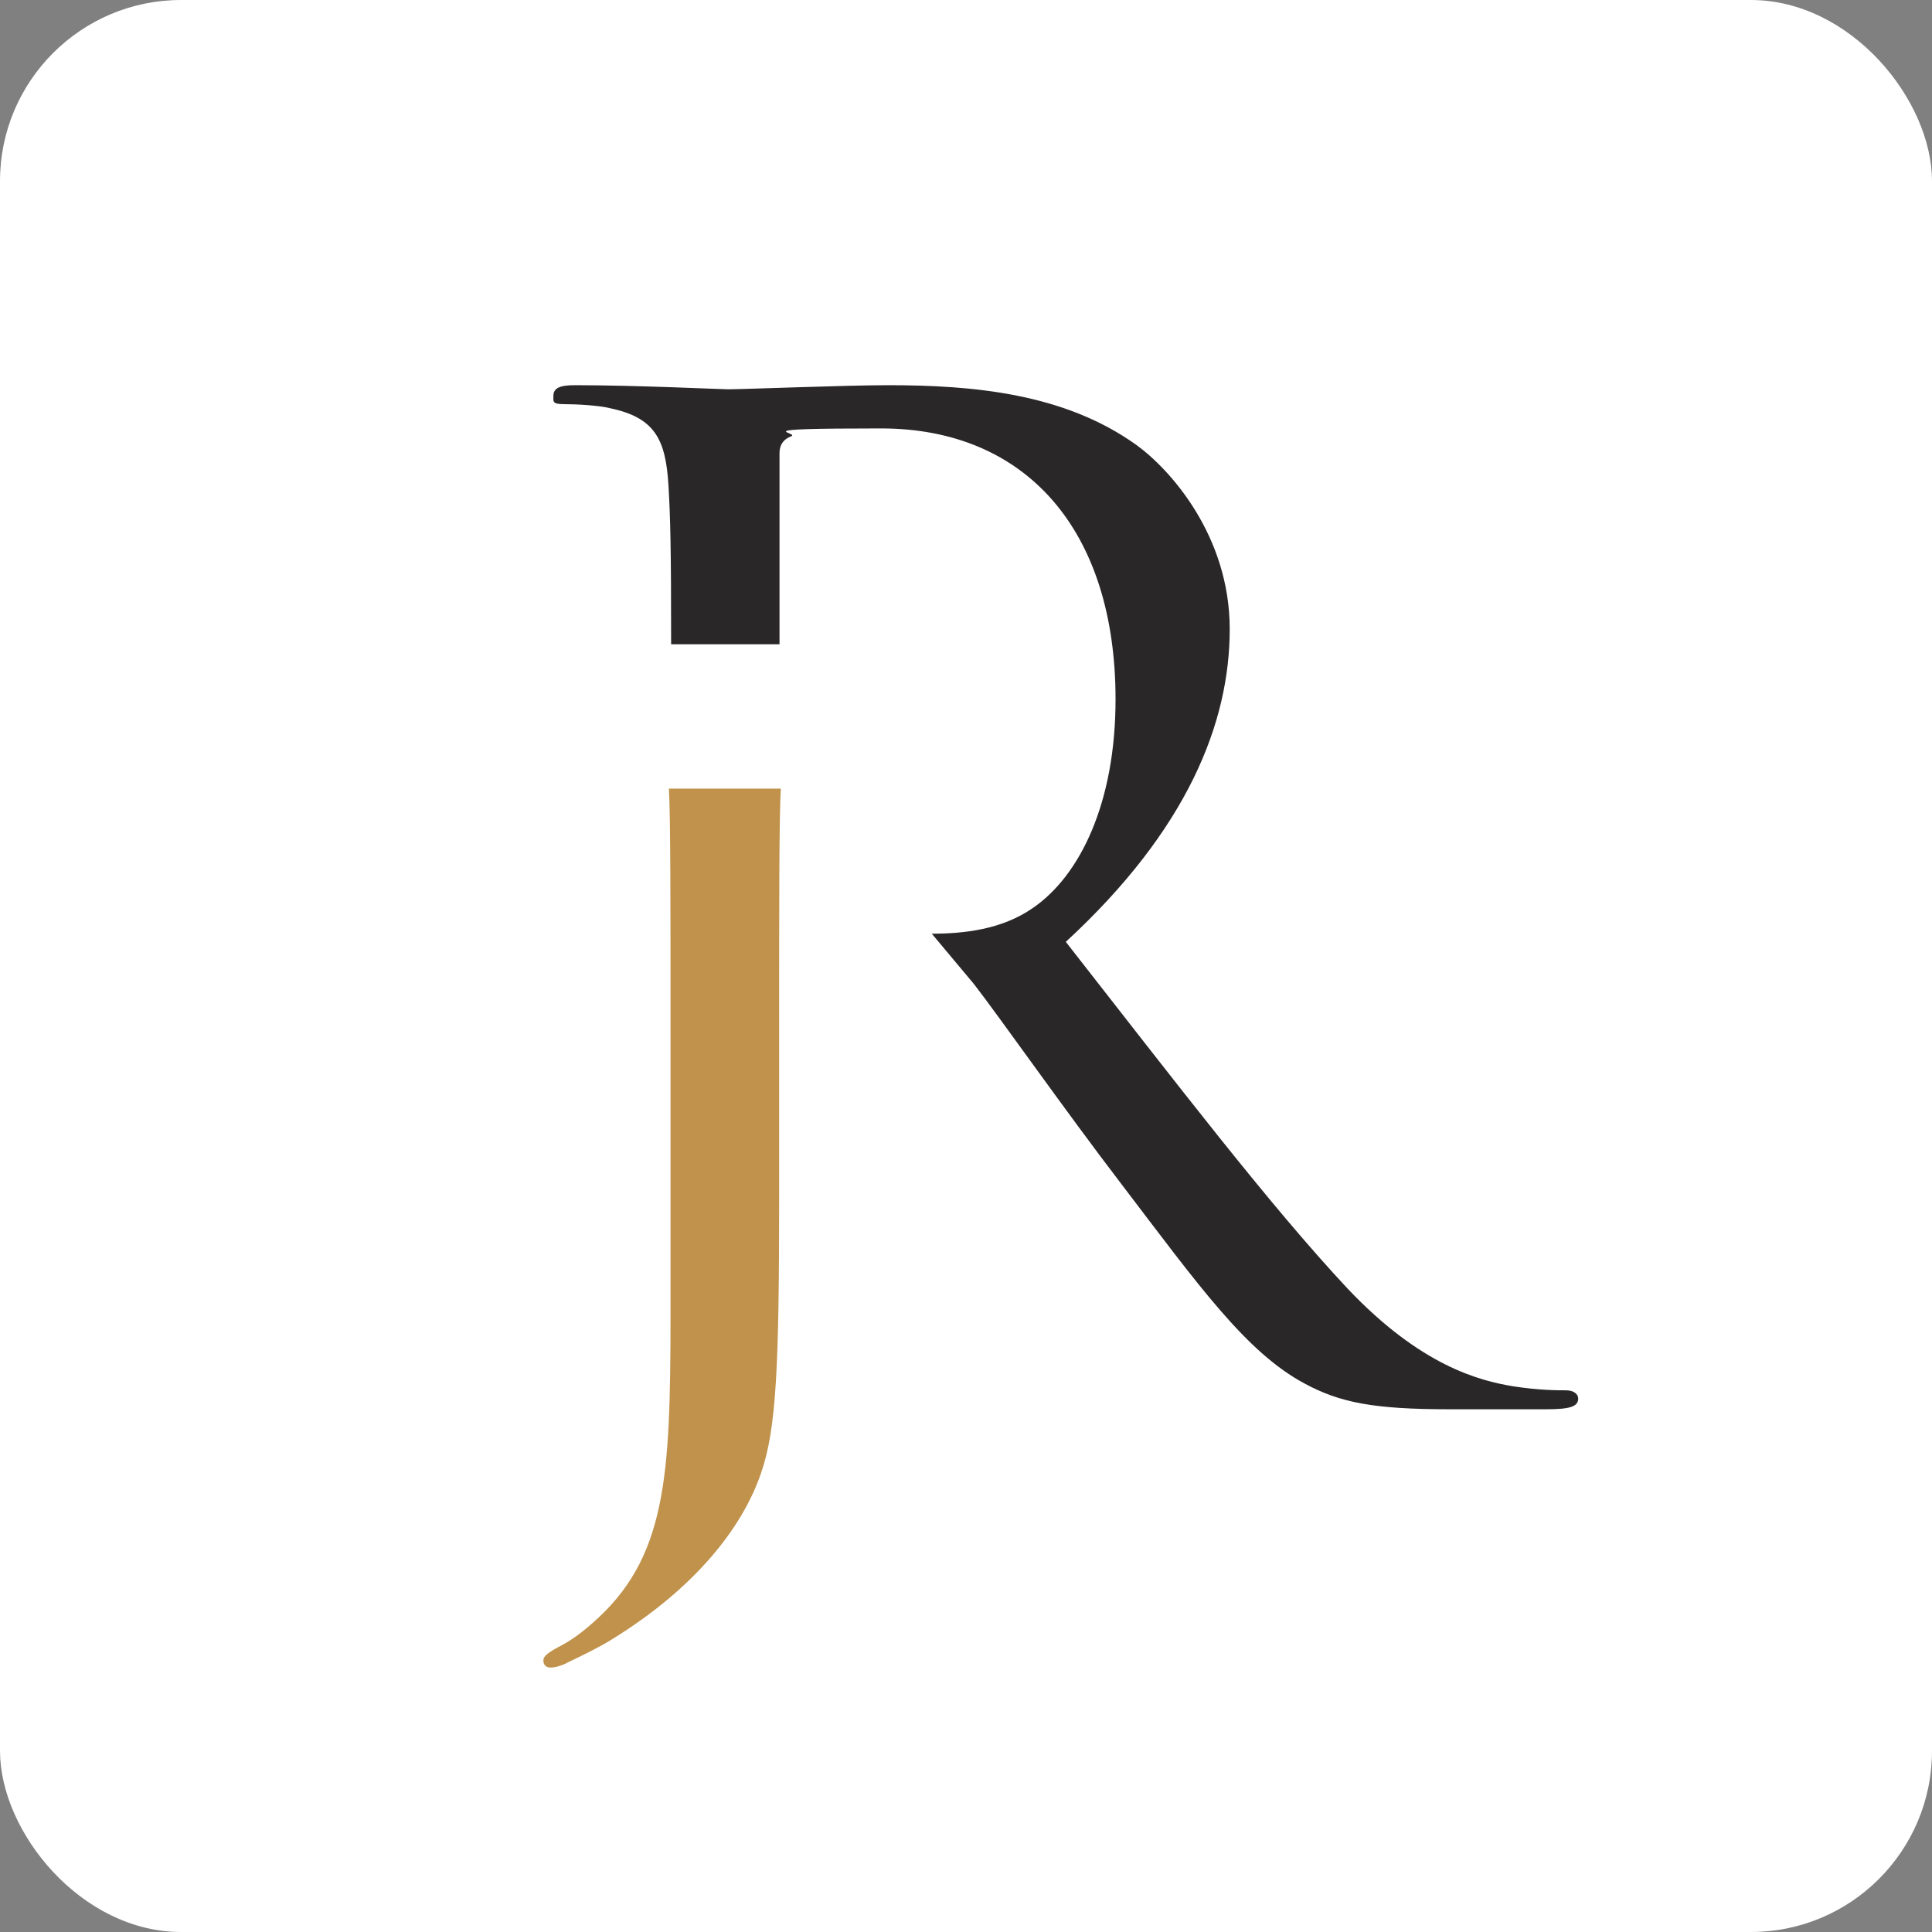
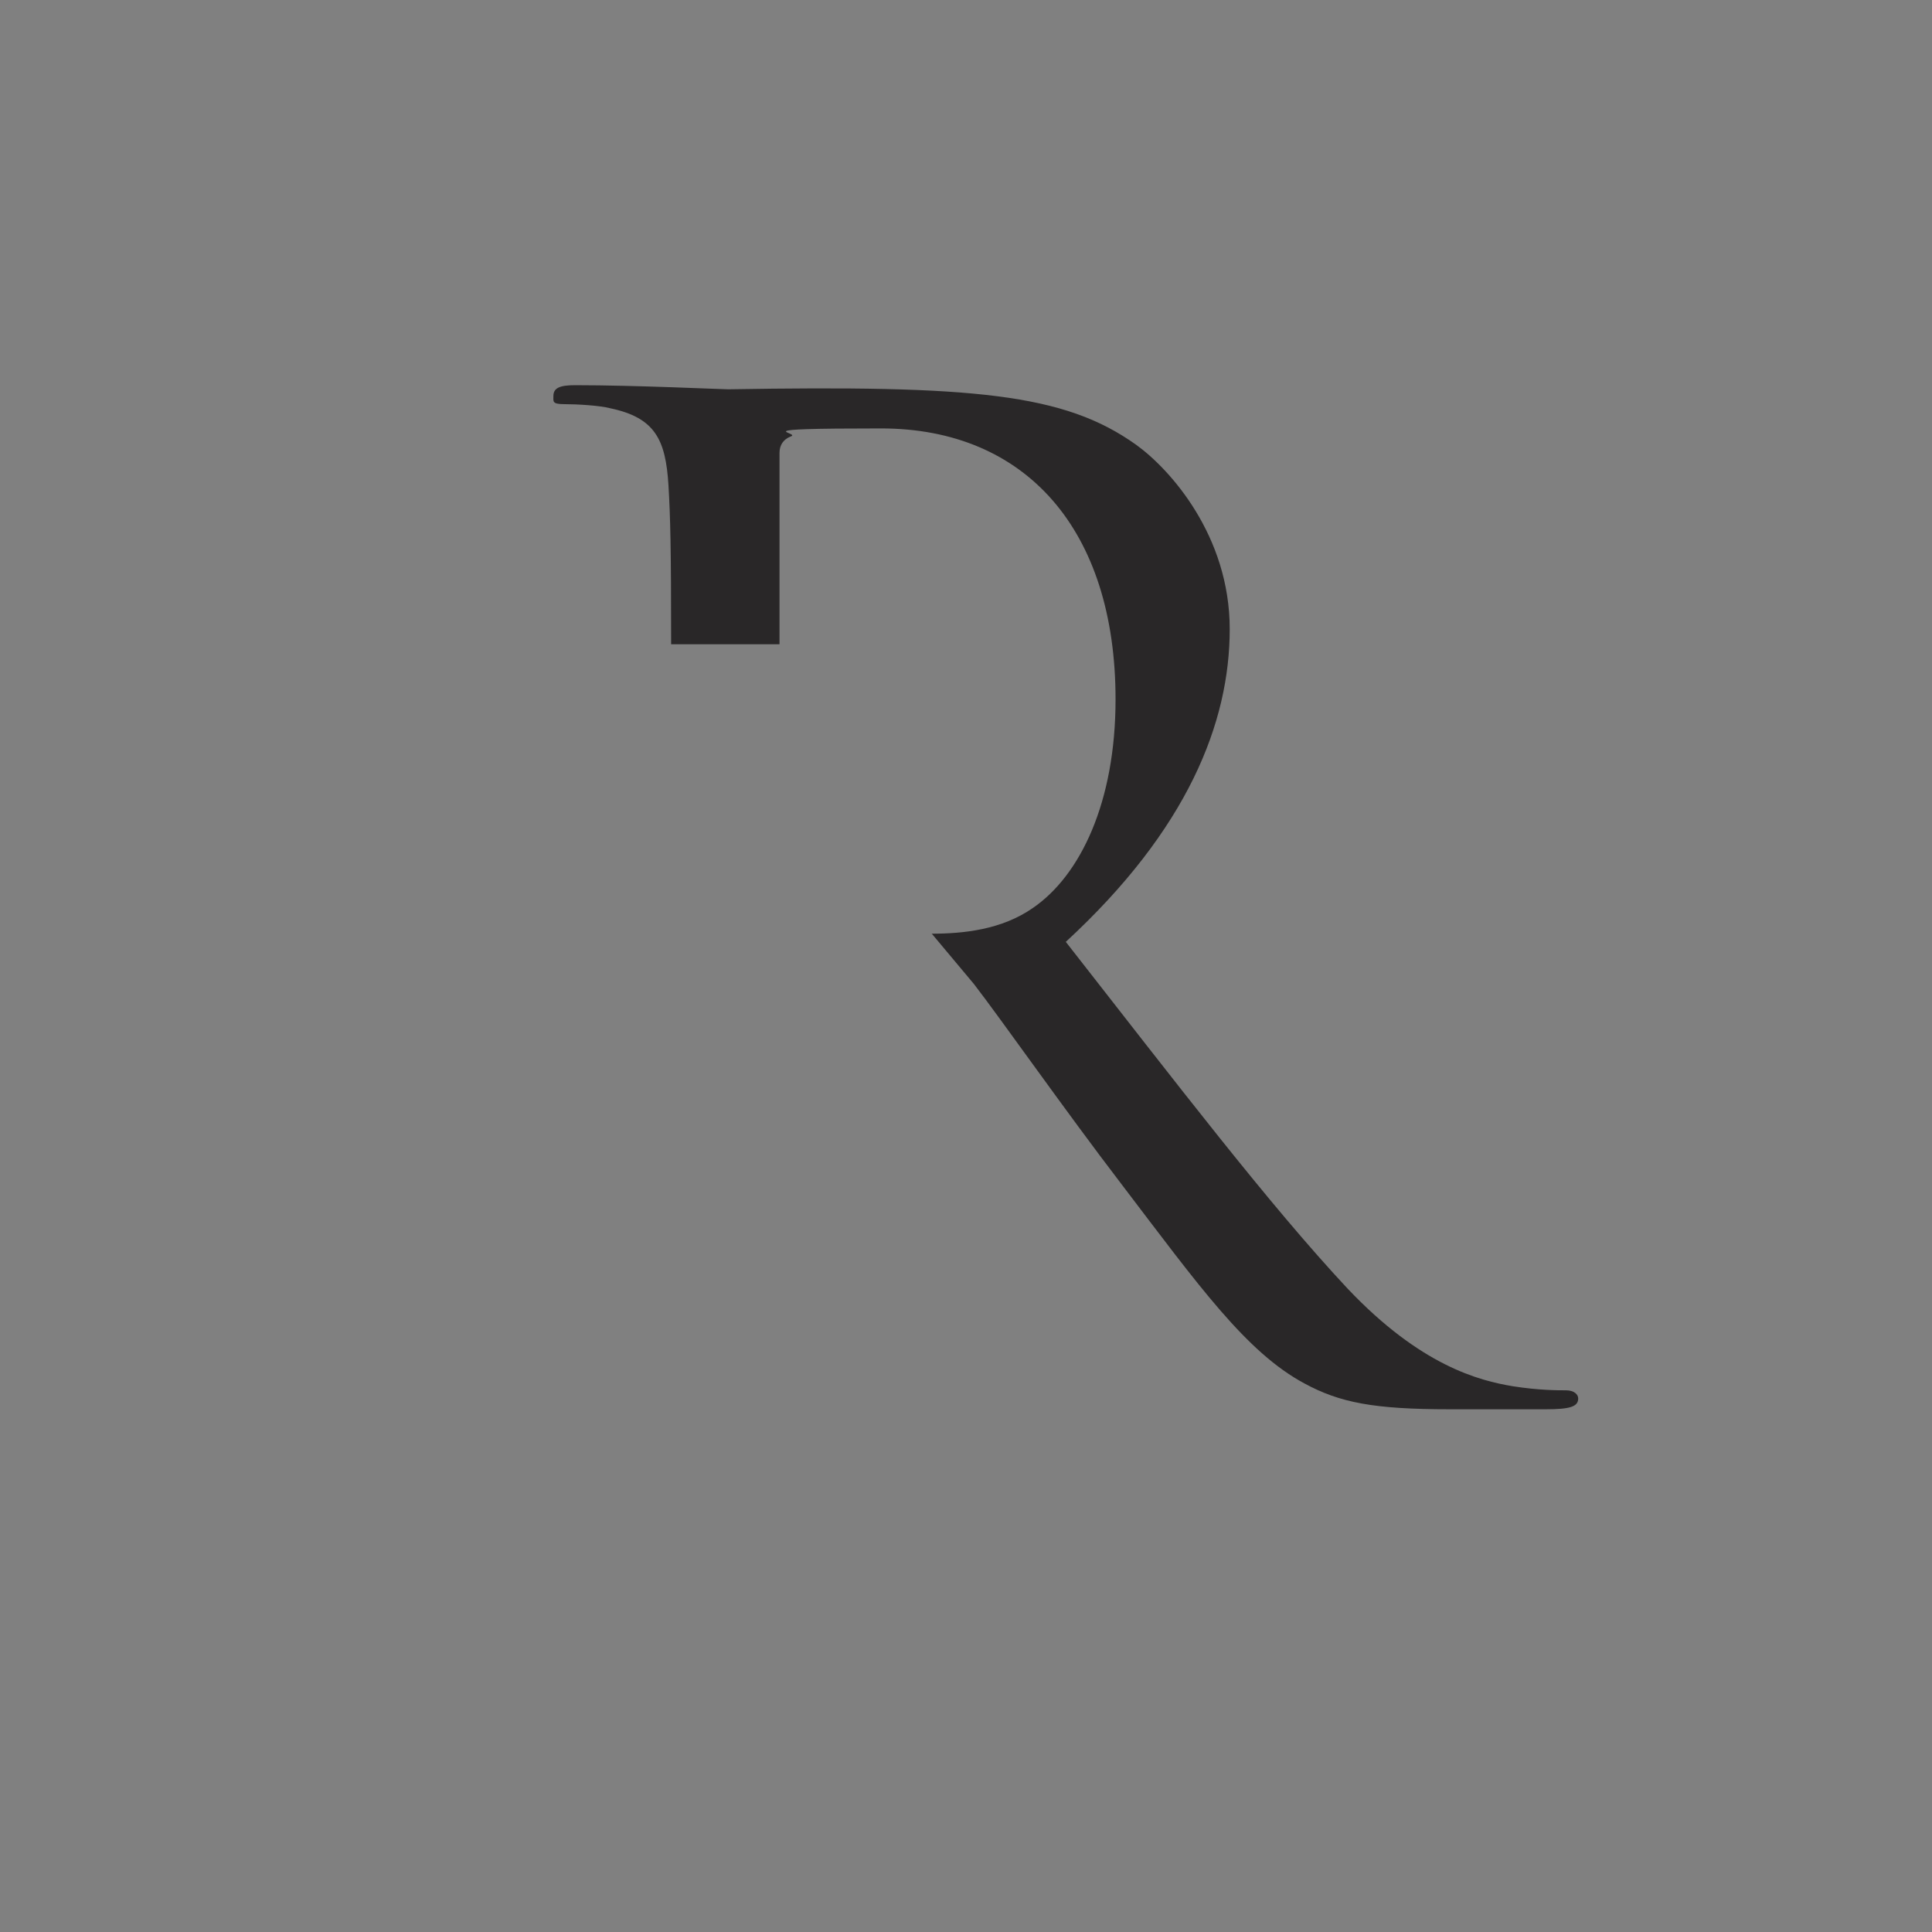
<svg xmlns="http://www.w3.org/2000/svg" width="32" height="32" viewBox="0 0 32 32" fill="none">
  <rect x="0" y="0" width="32" height="32" fill="#808080" stroke="none" />
-   <rect width="32" height="32" rx="3" fill="white" />
-   <path d="M15.427 15.465C15.965 15.465 16.595 15.397 17.109 15.038C17.893 14.5 18.477 13.289 18.477 11.583C18.477 8.781 16.995 7.096 14.593 7.096C12.192 7.096 13.314 7.164 13.09 7.232C12.979 7.278 12.911 7.367 12.911 7.502V10.671H11.116C11.116 9.051 11.103 8.569 11.072 8.04C11.026 7.278 10.848 6.918 10.107 6.762C9.929 6.715 9.547 6.694 9.344 6.694C9.141 6.694 9.166 6.648 9.166 6.559C9.166 6.423 9.277 6.38 9.526 6.38C10.534 6.38 11.949 6.448 12.063 6.448C12.309 6.448 14.015 6.38 14.71 6.38C16.125 6.38 17.628 6.516 18.818 7.367C19.378 7.77 20.368 8.87 20.368 10.419C20.368 11.968 19.673 13.738 17.653 15.6C19.495 17.954 21.02 19.952 22.321 21.344C23.532 22.622 24.498 22.868 25.06 22.961C25.488 23.028 25.801 23.028 25.937 23.028C26.072 23.028 26.14 23.096 26.14 23.163C26.14 23.299 26.004 23.342 25.602 23.342H24.009C22.751 23.342 22.191 23.231 21.607 22.915C20.642 22.398 19.858 21.298 18.578 19.617C17.634 18.384 16.58 16.879 16.131 16.298L15.436 15.468L15.427 15.465Z" fill="#292728" />
-   <path d="M12.933 13.062C12.905 13.526 12.905 14.902 12.905 17.109V19.795C12.905 22.626 12.862 23.671 12.601 24.411C12.296 25.296 11.524 26.298 10.132 27.155C9.944 27.272 9.71 27.389 9.406 27.534C9.304 27.592 9.188 27.62 9.117 27.62C9.046 27.62 9 27.577 9 27.503C9 27.429 9.074 27.371 9.32 27.242C9.507 27.14 9.726 26.98 10.018 26.692C11.122 25.573 11.106 24.122 11.106 21.276V17.109C11.106 14.902 11.106 13.526 11.079 13.062H12.939H12.933Z" fill="#C0924B" />
+   <path d="M15.427 15.465C15.965 15.465 16.595 15.397 17.109 15.038C17.893 14.5 18.477 13.289 18.477 11.583C18.477 8.781 16.995 7.096 14.593 7.096C12.192 7.096 13.314 7.164 13.09 7.232C12.979 7.278 12.911 7.367 12.911 7.502V10.671H11.116C11.116 9.051 11.103 8.569 11.072 8.04C11.026 7.278 10.848 6.918 10.107 6.762C9.929 6.715 9.547 6.694 9.344 6.694C9.141 6.694 9.166 6.648 9.166 6.559C9.166 6.423 9.277 6.38 9.526 6.38C10.534 6.38 11.949 6.448 12.063 6.448C16.125 6.38 17.628 6.516 18.818 7.367C19.378 7.77 20.368 8.87 20.368 10.419C20.368 11.968 19.673 13.738 17.653 15.6C19.495 17.954 21.02 19.952 22.321 21.344C23.532 22.622 24.498 22.868 25.06 22.961C25.488 23.028 25.801 23.028 25.937 23.028C26.072 23.028 26.14 23.096 26.14 23.163C26.14 23.299 26.004 23.342 25.602 23.342H24.009C22.751 23.342 22.191 23.231 21.607 22.915C20.642 22.398 19.858 21.298 18.578 19.617C17.634 18.384 16.58 16.879 16.131 16.298L15.436 15.468L15.427 15.465Z" fill="#292728" />
</svg>